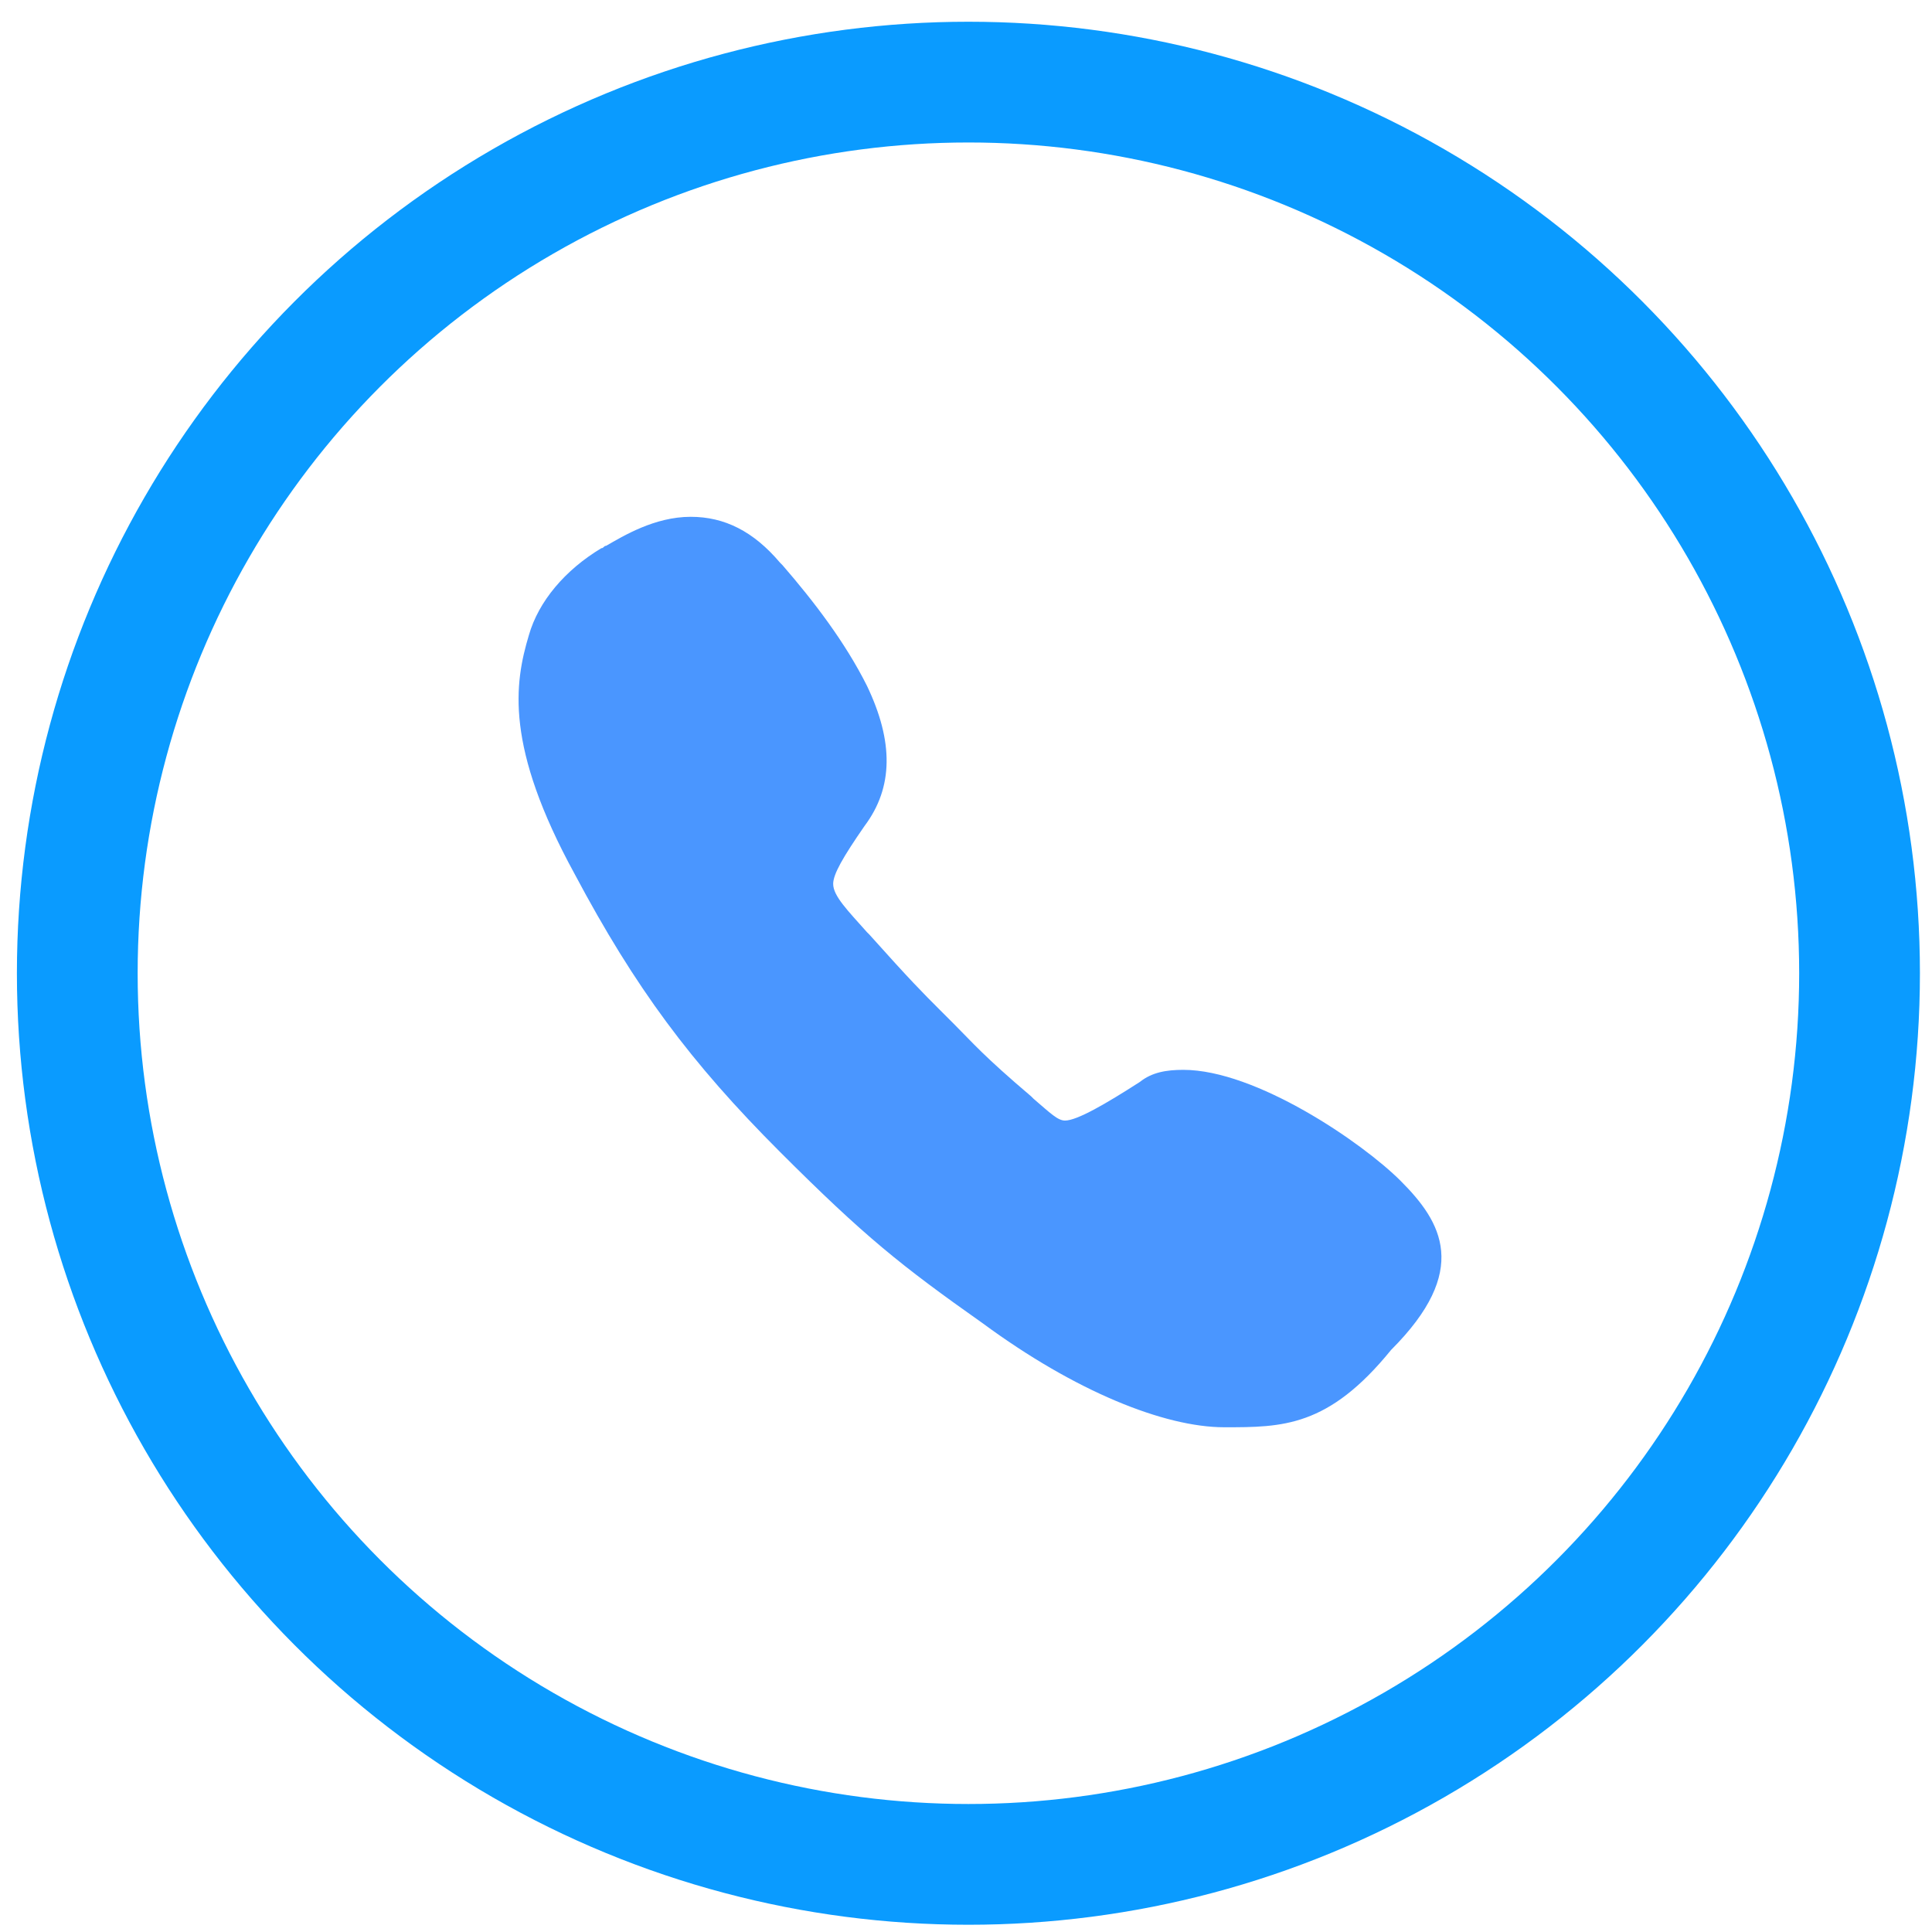
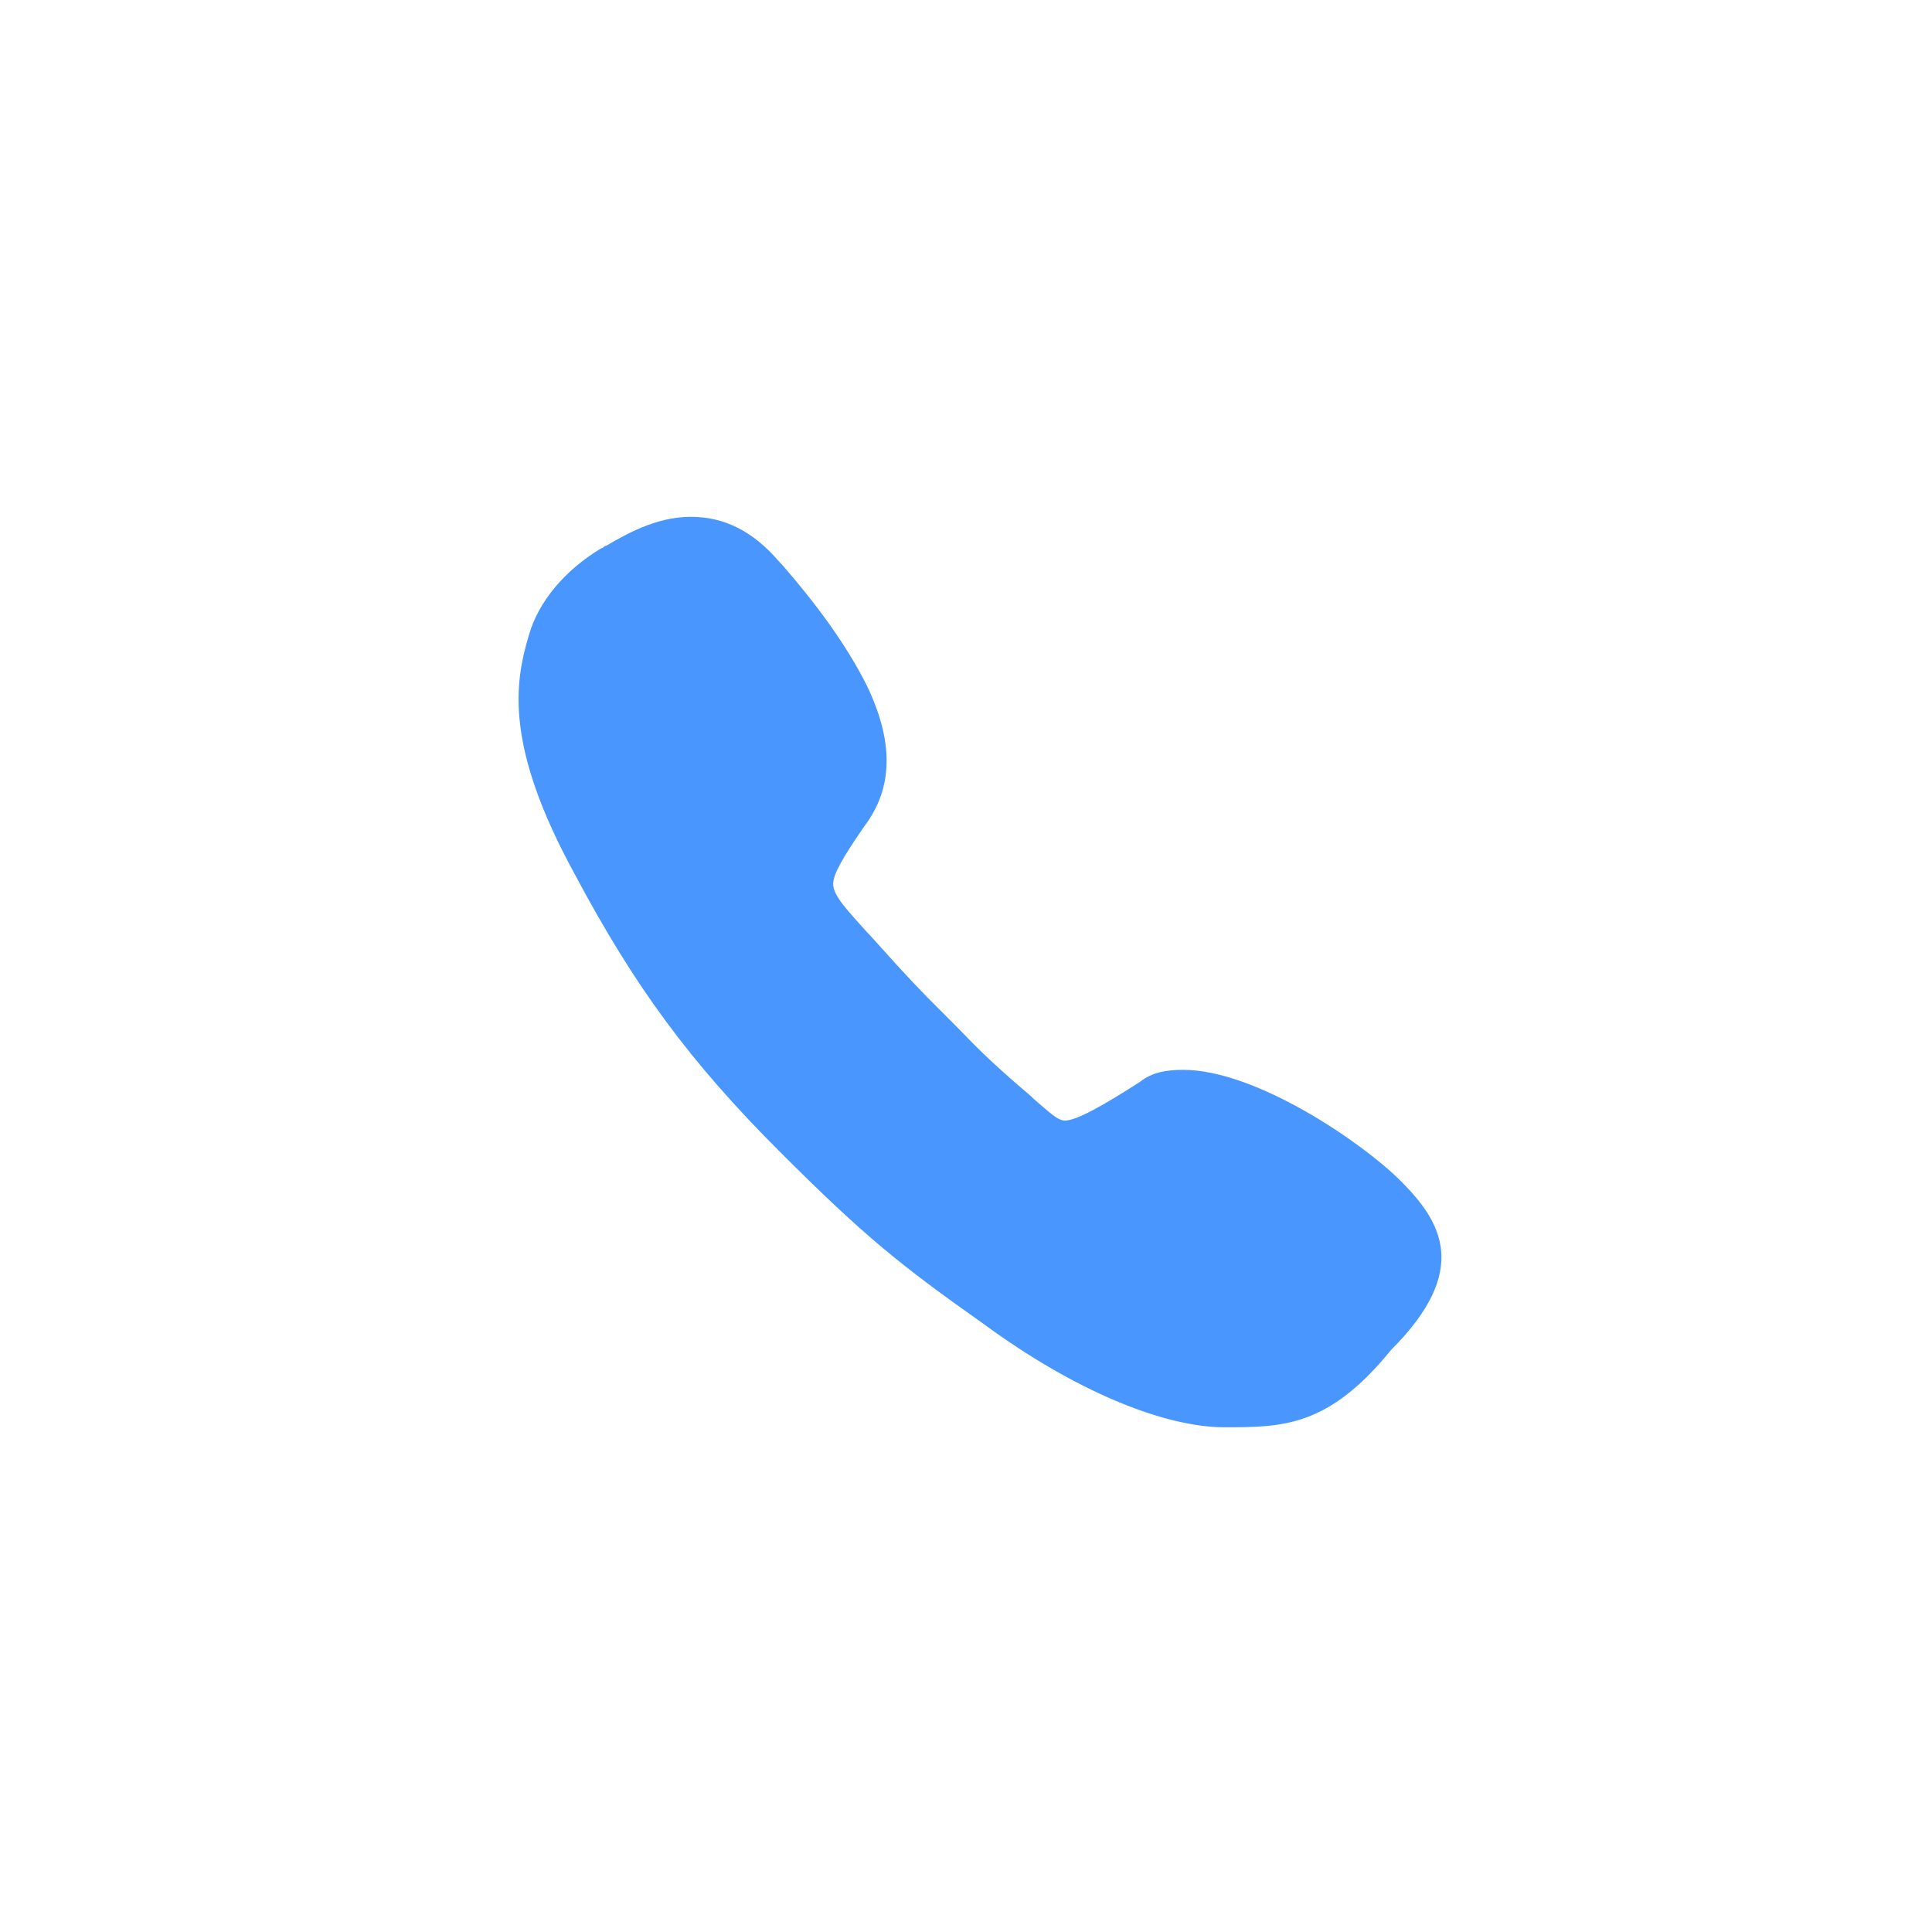
<svg xmlns="http://www.w3.org/2000/svg" enable-background="new 0 0 80 80" height="80" viewBox="0 0 80 80" width="80">
  <path d="m58 48.9c-1.6-1.6-6-4.6-9-4.6-.7 0-1.3.1-1.8.5-1.4.9-2.6 1.6-3.1 1.6-.3 0-.6-.3-1.3-.9l-.1-.1c-2-1.7-2.4-2.2-3.2-3l-.2-.2c-.1-.1-.3-.3-.4-.4-.7-.7-1.2-1.2-2.9-3.1l-.1-.1c-.8-.9-1.4-1.5-1.4-2 0-.4.4-1.1 1.3-2.4 1.2-1.6 1.2-3.5.1-5.8-.9-1.8-2.2-3.5-3.5-5l-.1-.1c-1.1-1.3-2.3-1.9-3.7-1.9-1.5 0-2.8.8-3.5 1.2-.1 0-.1.1-.2.1-1.5.9-2.6 2.2-3 3.6-.6 2-1 4.6 1.9 9.9 2.5 4.7 4.8 7.8 8.5 11.5 3.5 3.5 5 4.7 8.4 7.1 3.8 2.8 7.5 4.3 10 4.3 2.4 0 4.3 0 6.9-3.2 3.3-3.3 2.1-5.3.4-7z" fill="#4a96ff" />
-   <circle cx="40.1" cy="40.3" fill="none" r="36.9" stroke="#0a9bff" stroke-miterlimit="10" stroke-width="5" />
</svg>